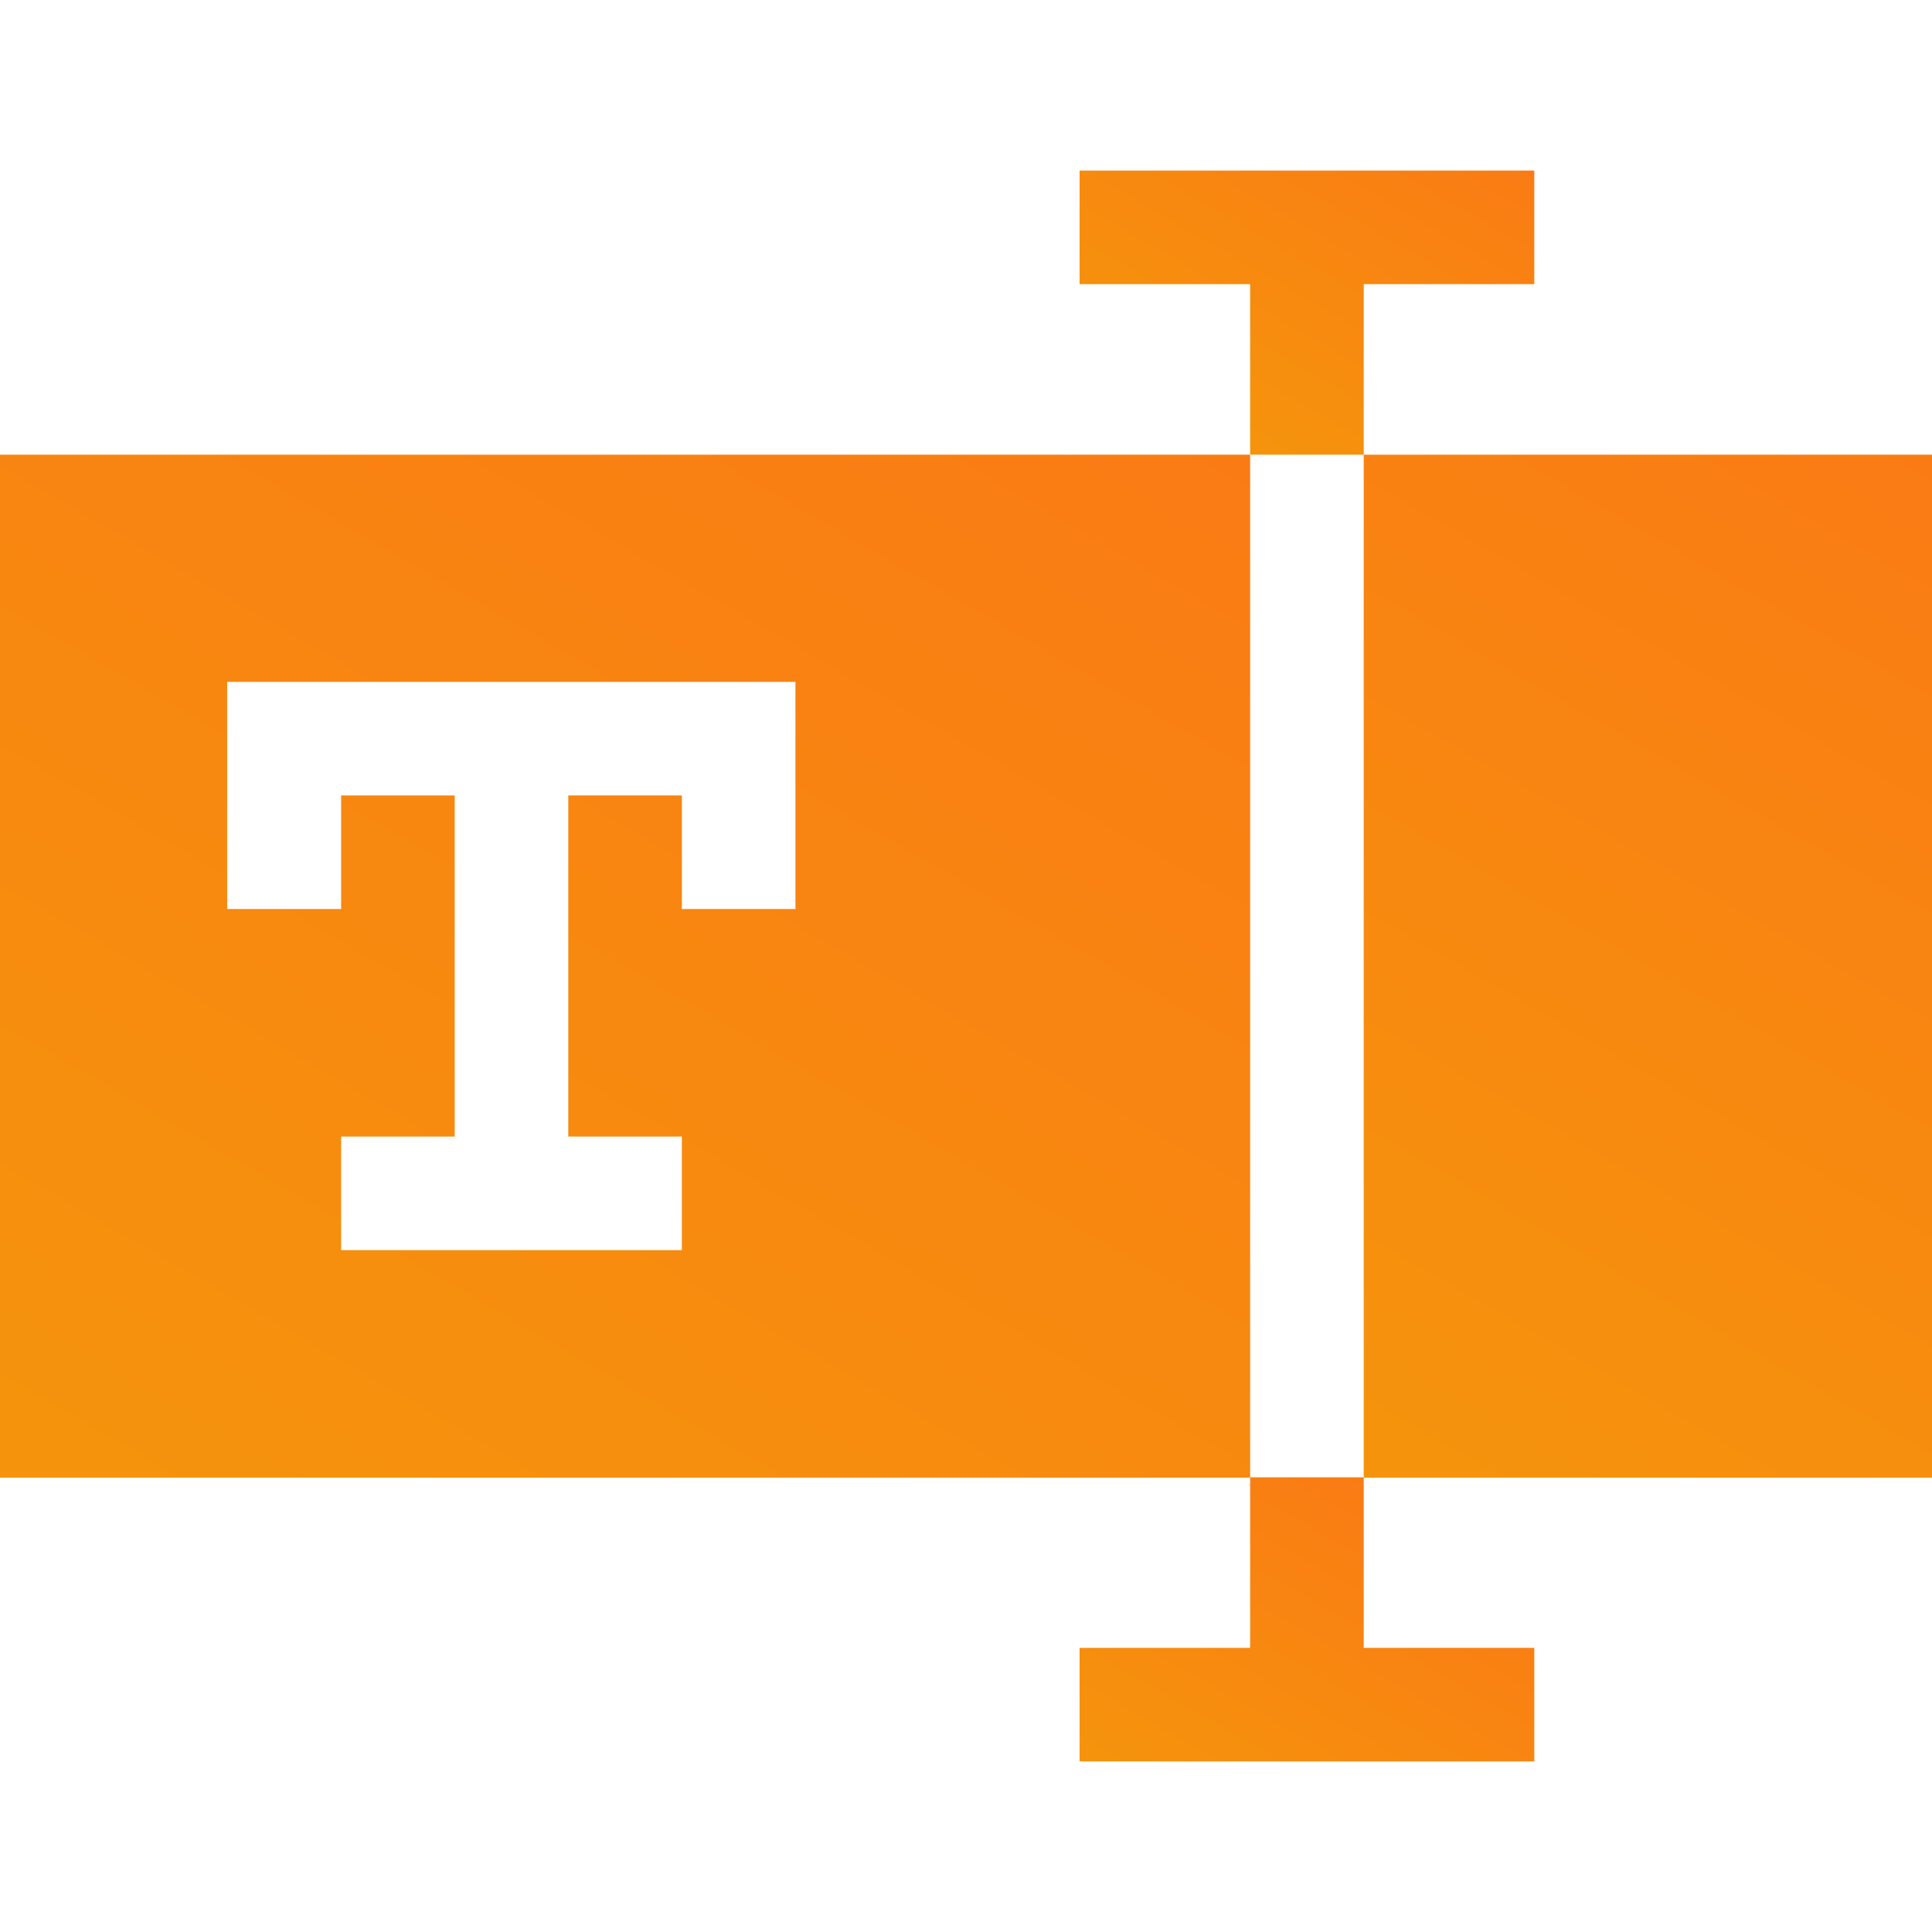
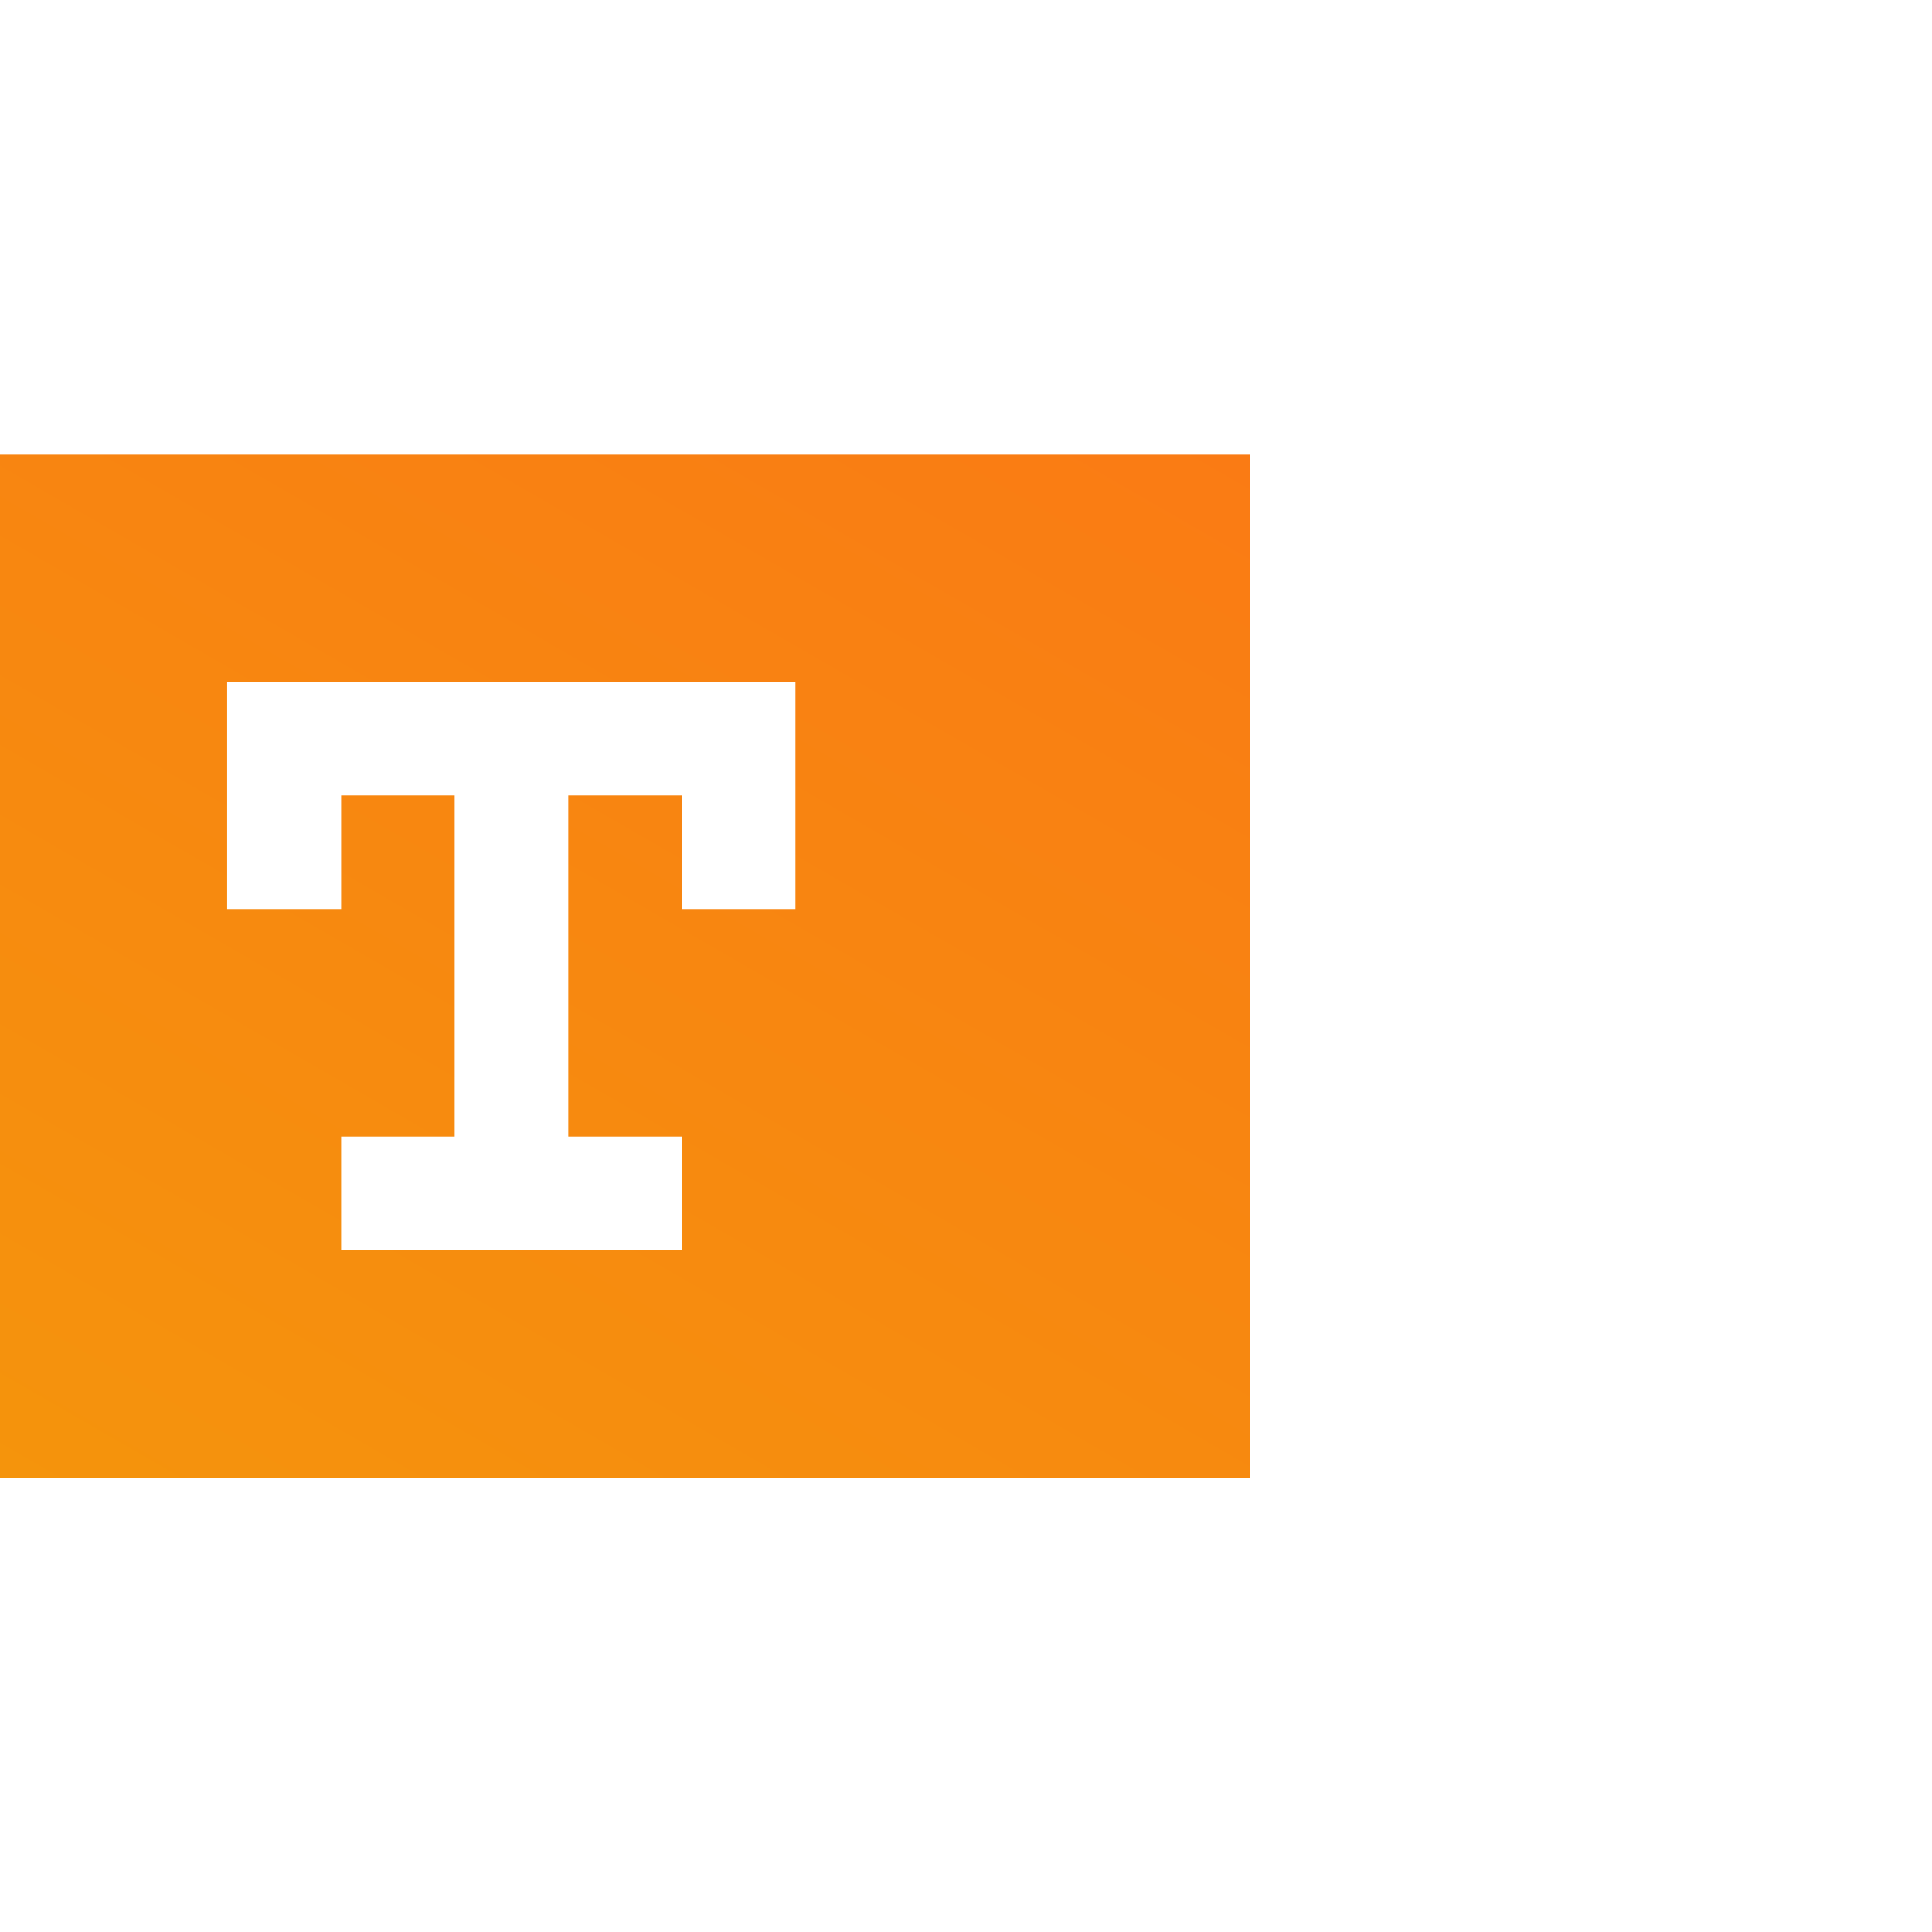
<svg xmlns="http://www.w3.org/2000/svg" version="1.1" id="Layer_1" x="0px" y="0px" viewBox="0 0 512 512" style="enable-background:new 0 0 512 512;" xml:space="preserve">
  <style type="text/css">
	.st0{fill:url(#XMLID_00000166643728747139630850000005880146521705104536_);}
	.st1{fill:url(#XMLID_00000038398202157085314270000017168084608991906745_);}
	.st2{fill:url(#XMLID_00000072247402978861453930000006961479422251830919_);}
	.st3{fill:url(#XMLID_00000074434500102889480260000009873757397452332424_);}
</style>
  <g id="XMLID_3053_">
    <linearGradient id="XMLID_00000149372848730163095170000014300624884158223551_" gradientUnits="userSpaceOnUse" x1="65.543" y1="429.441" x2="265.757" y2="82.659">
      <stop offset="0" style="stop-color:#F5940C" />
      <stop offset="1" style="stop-color:#FA7B14" />
    </linearGradient>
    <path id="XMLID_3057_" style="fill:url(#XMLID_00000149372848730163095170000014300624884158223551_);" d="M0,120.5v271.1h331.3   V120.5H0z M210.8,240.9h-30.1v-30.1h-30.1v90.4h30.1v30.1H90.4v-30.1h30.1v-90.4H90.4v30.1H60.2v-60.2h150.6V240.9z" />
    <linearGradient id="XMLID_00000116937213605397795360000015951201232866028726_" gradientUnits="userSpaceOnUse" x1="359.18" y1="390.318" x2="514.22" y2="121.782">
      <stop offset="0" style="stop-color:#F5940C" />
      <stop offset="1" style="stop-color:#FA7B14" />
    </linearGradient>
-     <path id="XMLID_3056_" style="fill:url(#XMLID_00000116937213605397795360000015951201232866028726_);" d="M361.4,120.5H512v271.1   H361.4V120.5z" />
    <linearGradient id="XMLID_00000063592367745140347160000016291490341606240408_" gradientUnits="userSpaceOnUse" x1="316.498" y1="111.954" x2="367.929" y2="22.873">
      <stop offset="0" style="stop-color:#F5940C" />
      <stop offset="1" style="stop-color:#FA7B14" />
    </linearGradient>
-     <path id="XMLID_3055_" style="fill:url(#XMLID_00000063592367745140347160000016291490341606240408_);" d="M361.4,75.3h45.2V45.2   H286.1v30.1h45.2v45.2h30.1L361.4,75.3L361.4,75.3z" />
    <linearGradient id="XMLID_00000124848845650100858510000003805905886579607693_" gradientUnits="userSpaceOnUse" x1="324.771" y1="489.127" x2="376.202" y2="400.046">
      <stop offset="0" style="stop-color:#F5940C" />
      <stop offset="1" style="stop-color:#FA7B14" />
    </linearGradient>
-     <path id="XMLID_3054_" style="fill:url(#XMLID_00000124848845650100858510000003805905886579607693_);" d="M331.3,391.5v45.2h-45.2   v30.1h120.5v-30.1h-45.2v-45.2H331.3z" />
  </g>
</svg>